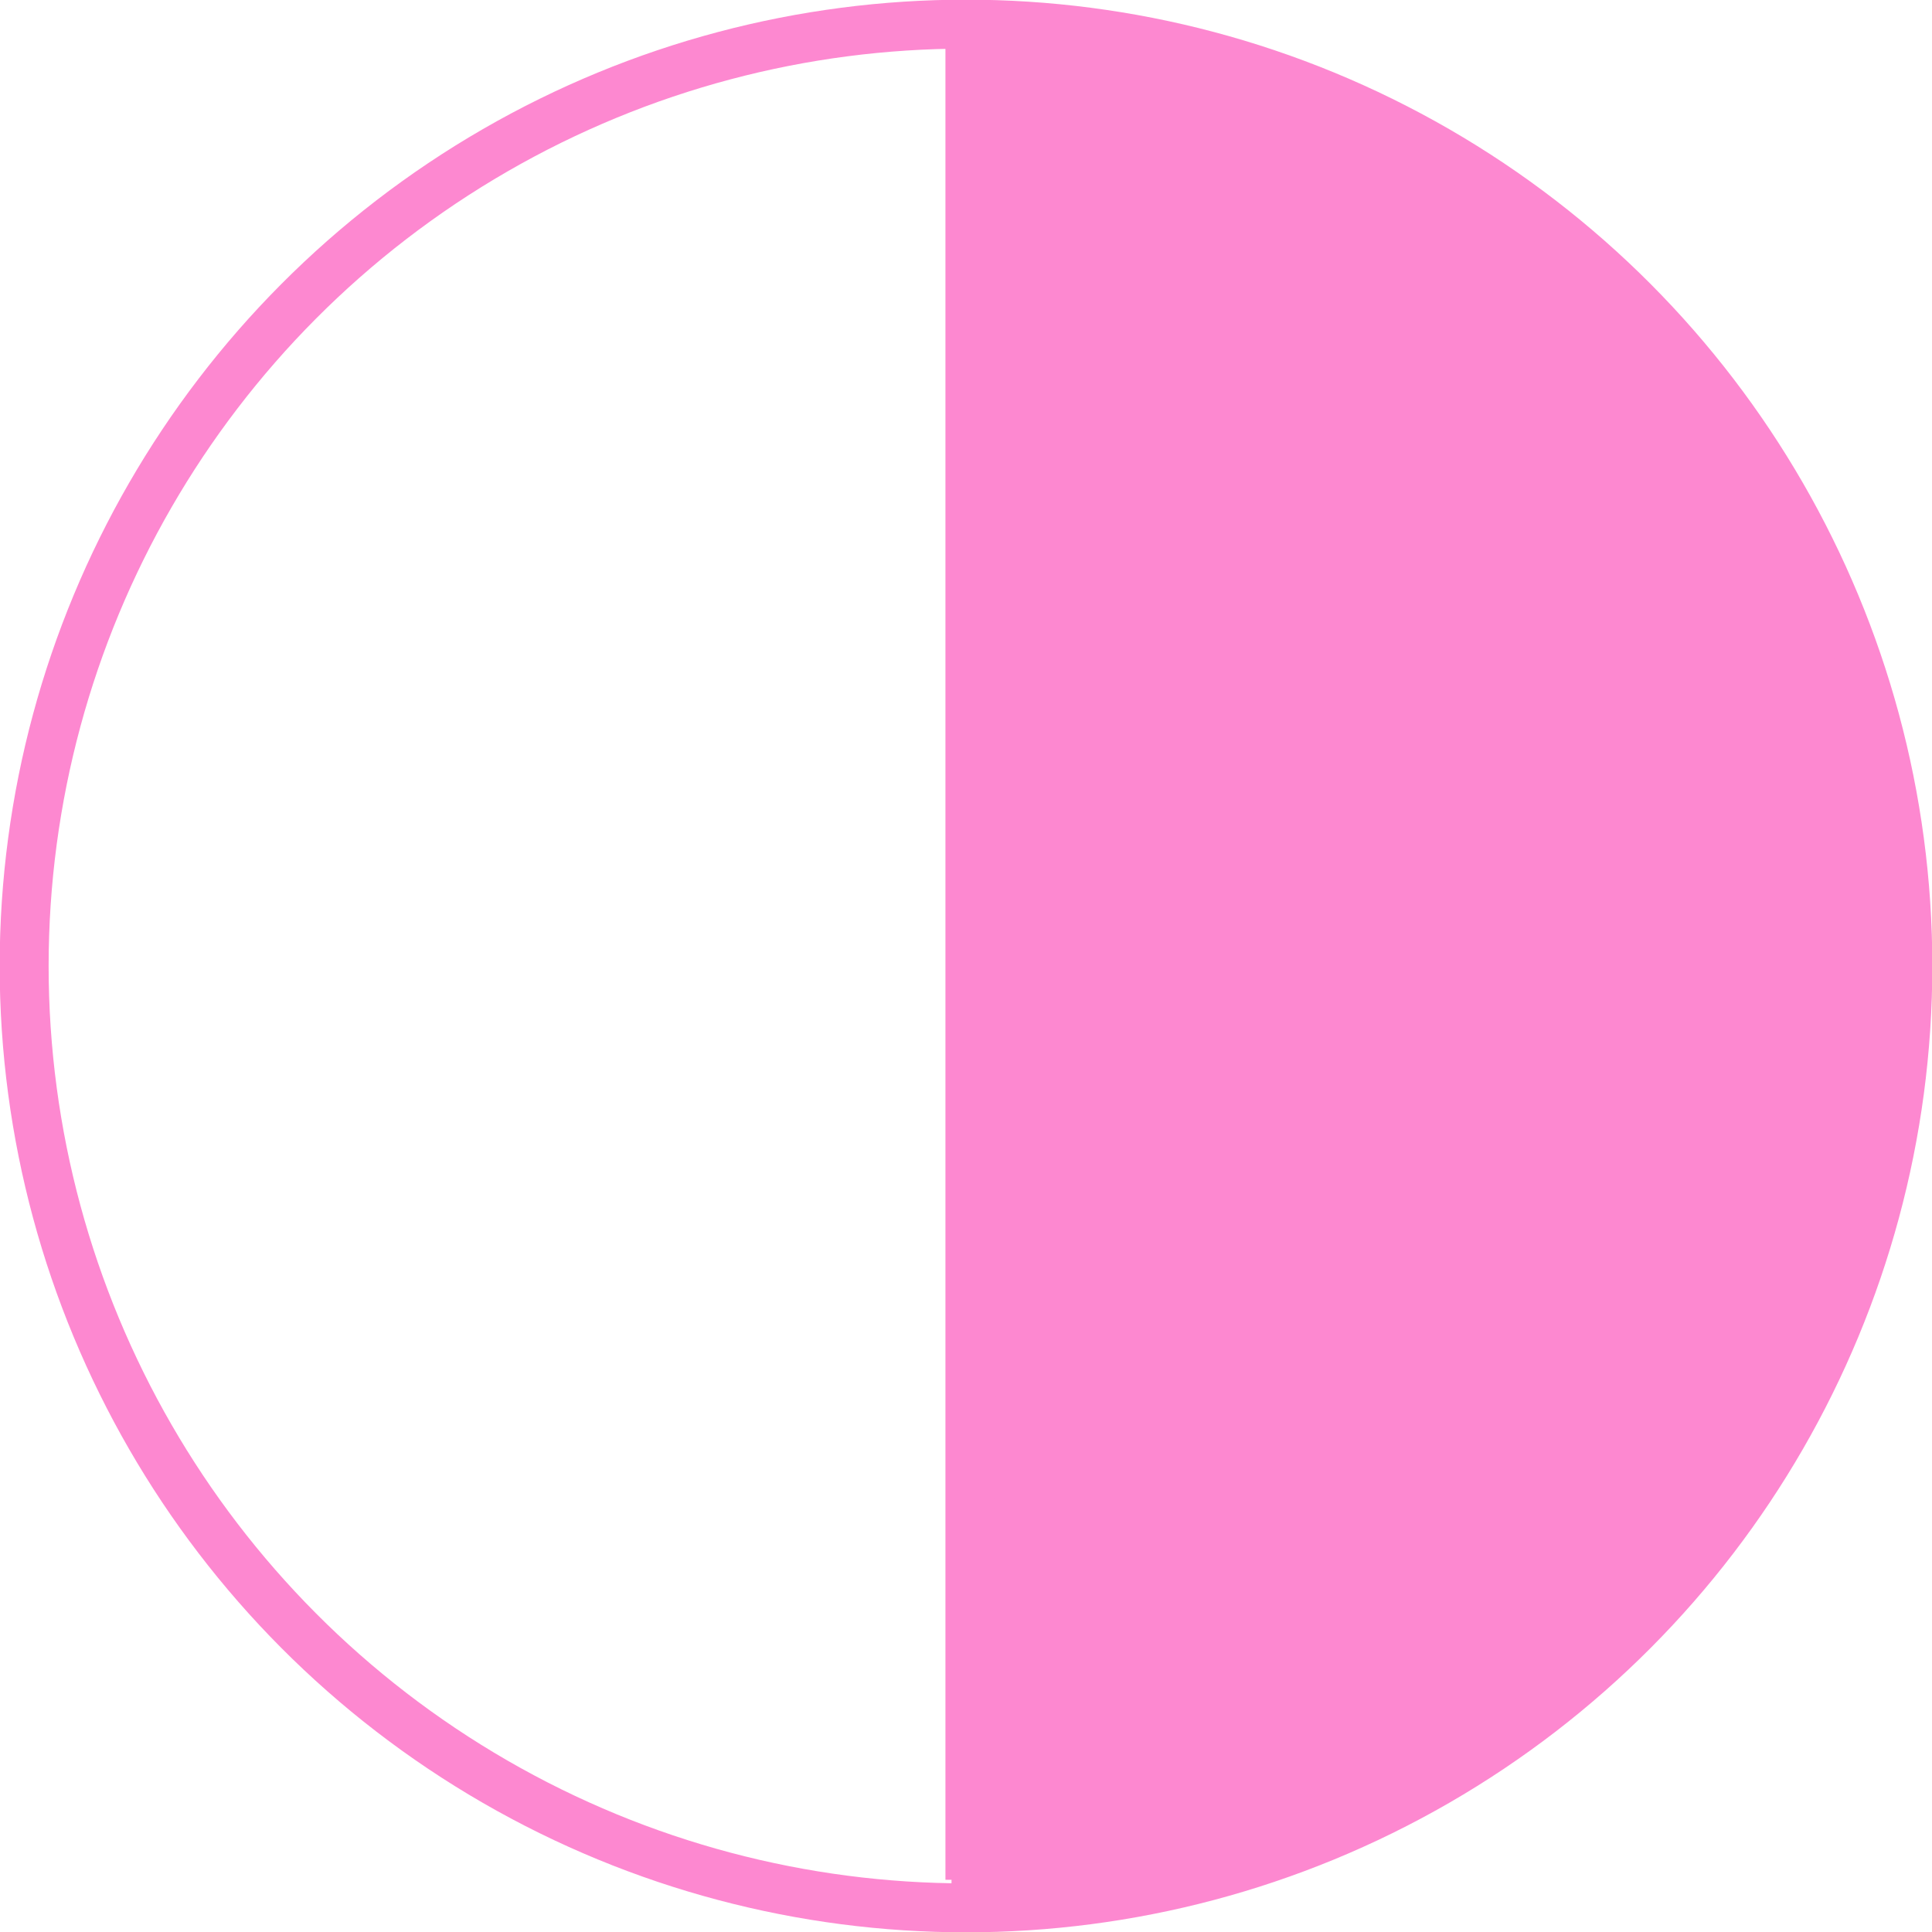
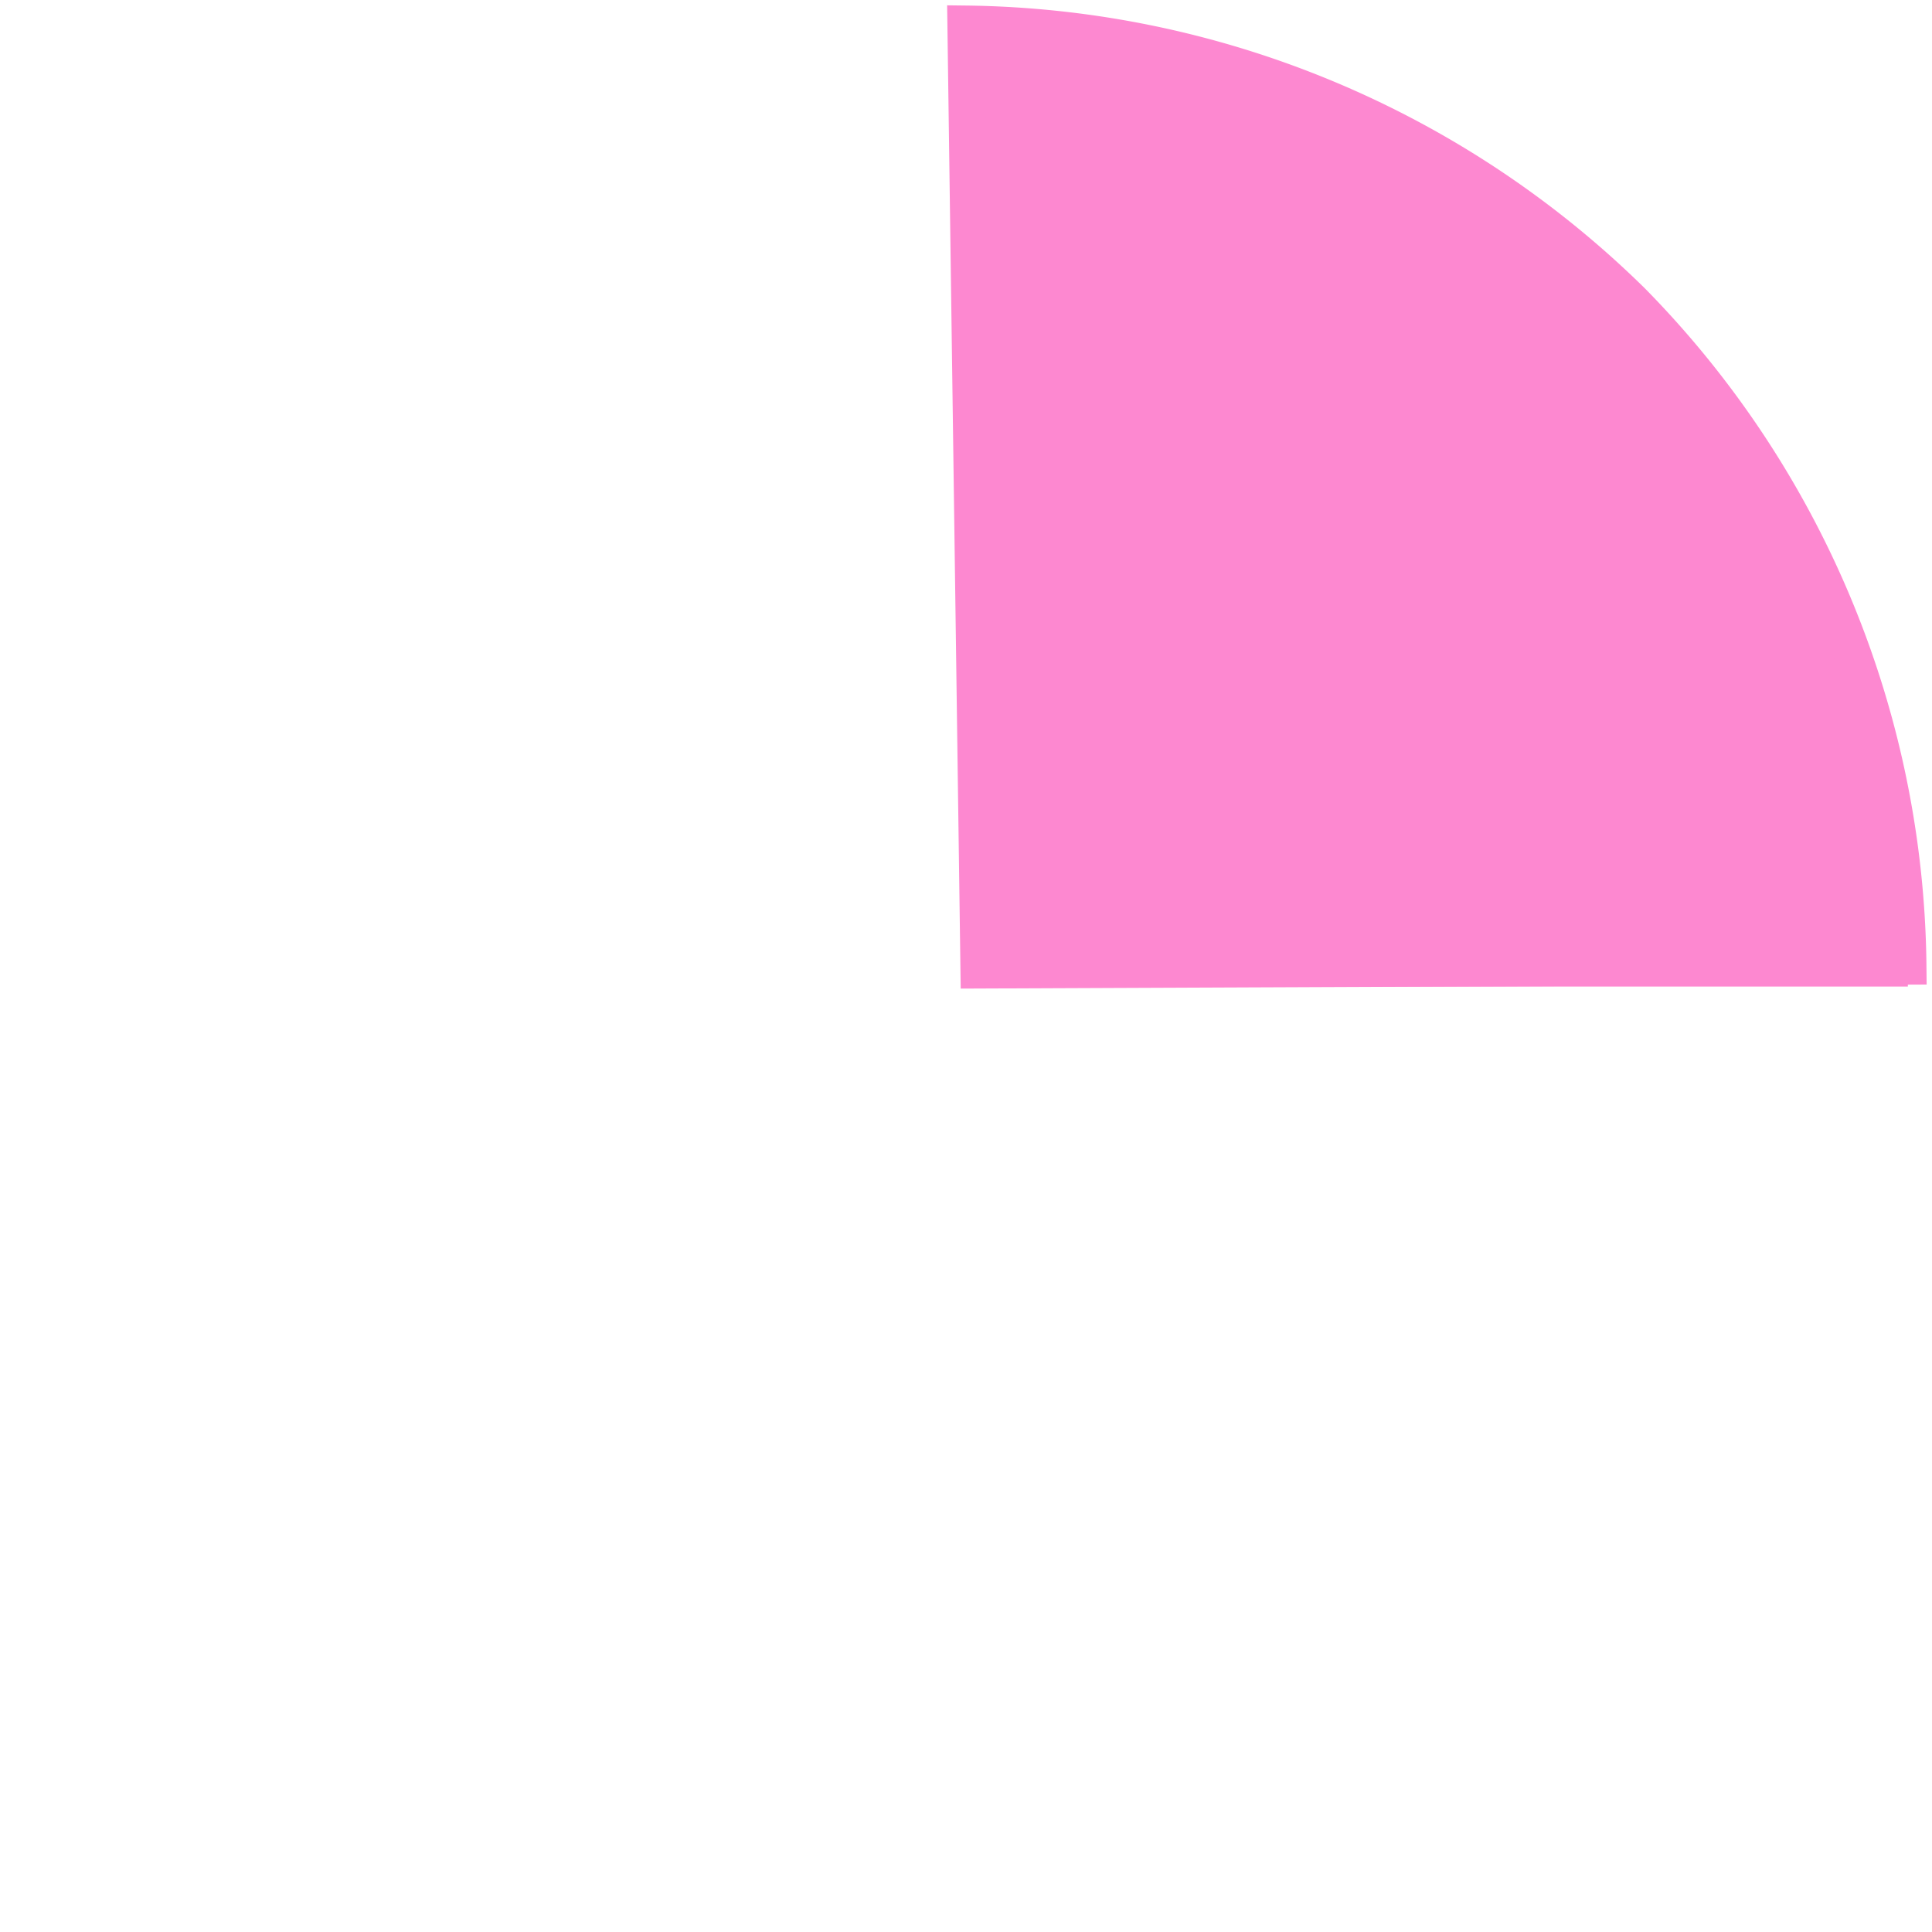
<svg xmlns="http://www.w3.org/2000/svg" viewBox="0 0 29.6 29.6">
  <defs>
    <style>.cls-1,.cls-3{fill:none;}.cls-1,.cls-2,.cls-3{stroke:#fd88d0;}.cls-1{stroke-width:0.75px;}.cls-2{fill:#fd88d0;stroke-width:0.57px;}.cls-3{stroke-width:0.63px;}</style>
  </defs>
  <title>Asset 16</title>
  <g id="Layer_2" data-name="Layer 2">
    <g id="Layer_1-2" data-name="Layer 1">
-       <circle id="Oval-4-Copy-3" class="cls-1" cx="14.8" cy="14.8" r="14.43" />
      <path class="cls-2" d="M14.8.37,15,14.86l14.23-.06A14.72,14.72,0,0,0,25,4.62,14.79,14.79,0,0,0,14.8.37Z" />
      <line class="cls-3" x1="15" y1="14.8" x2="29.23" y2="14.8" />
-       <line class="cls-3" x1="14.8" y1="0.38" x2="14.8" y2="28.8" />
-       <path class="cls-2" d="M14.86,29.06l.2-14.48,14.23.06a14.72,14.72,0,0,1-4.21,10.18A14.71,14.71,0,0,1,14.86,29.06Z" />
    </g>
  </g>
</svg>